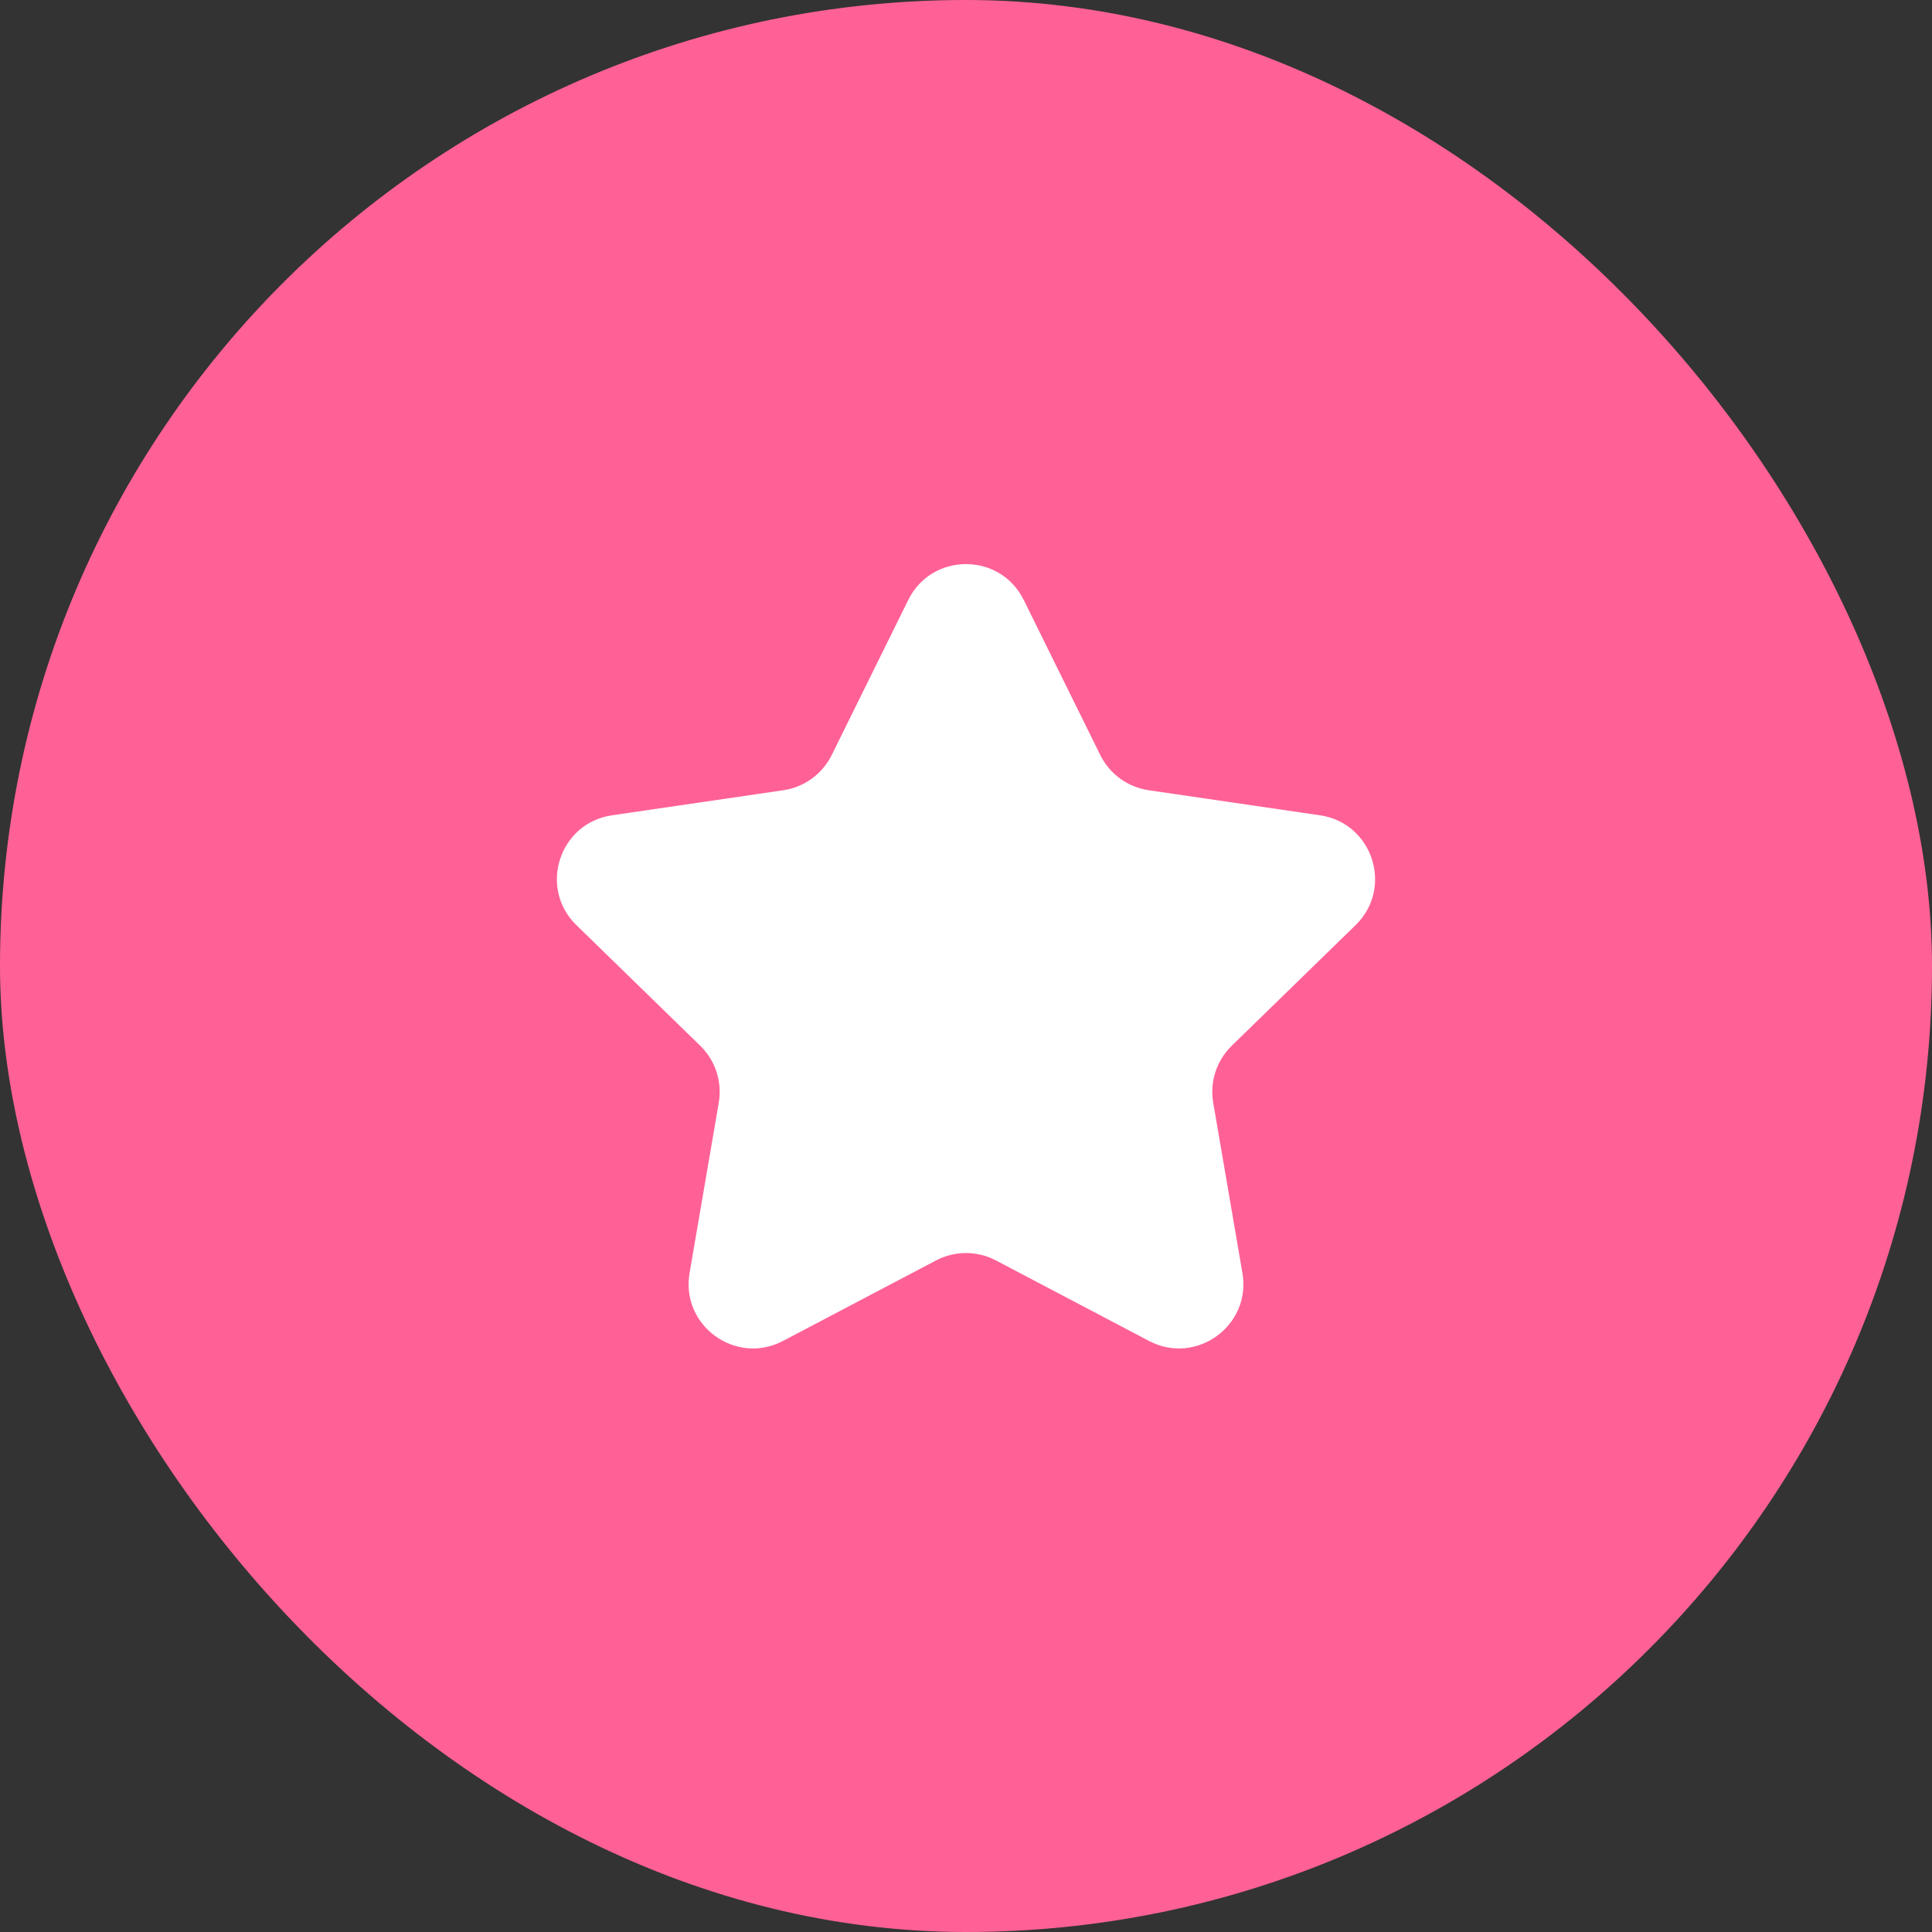
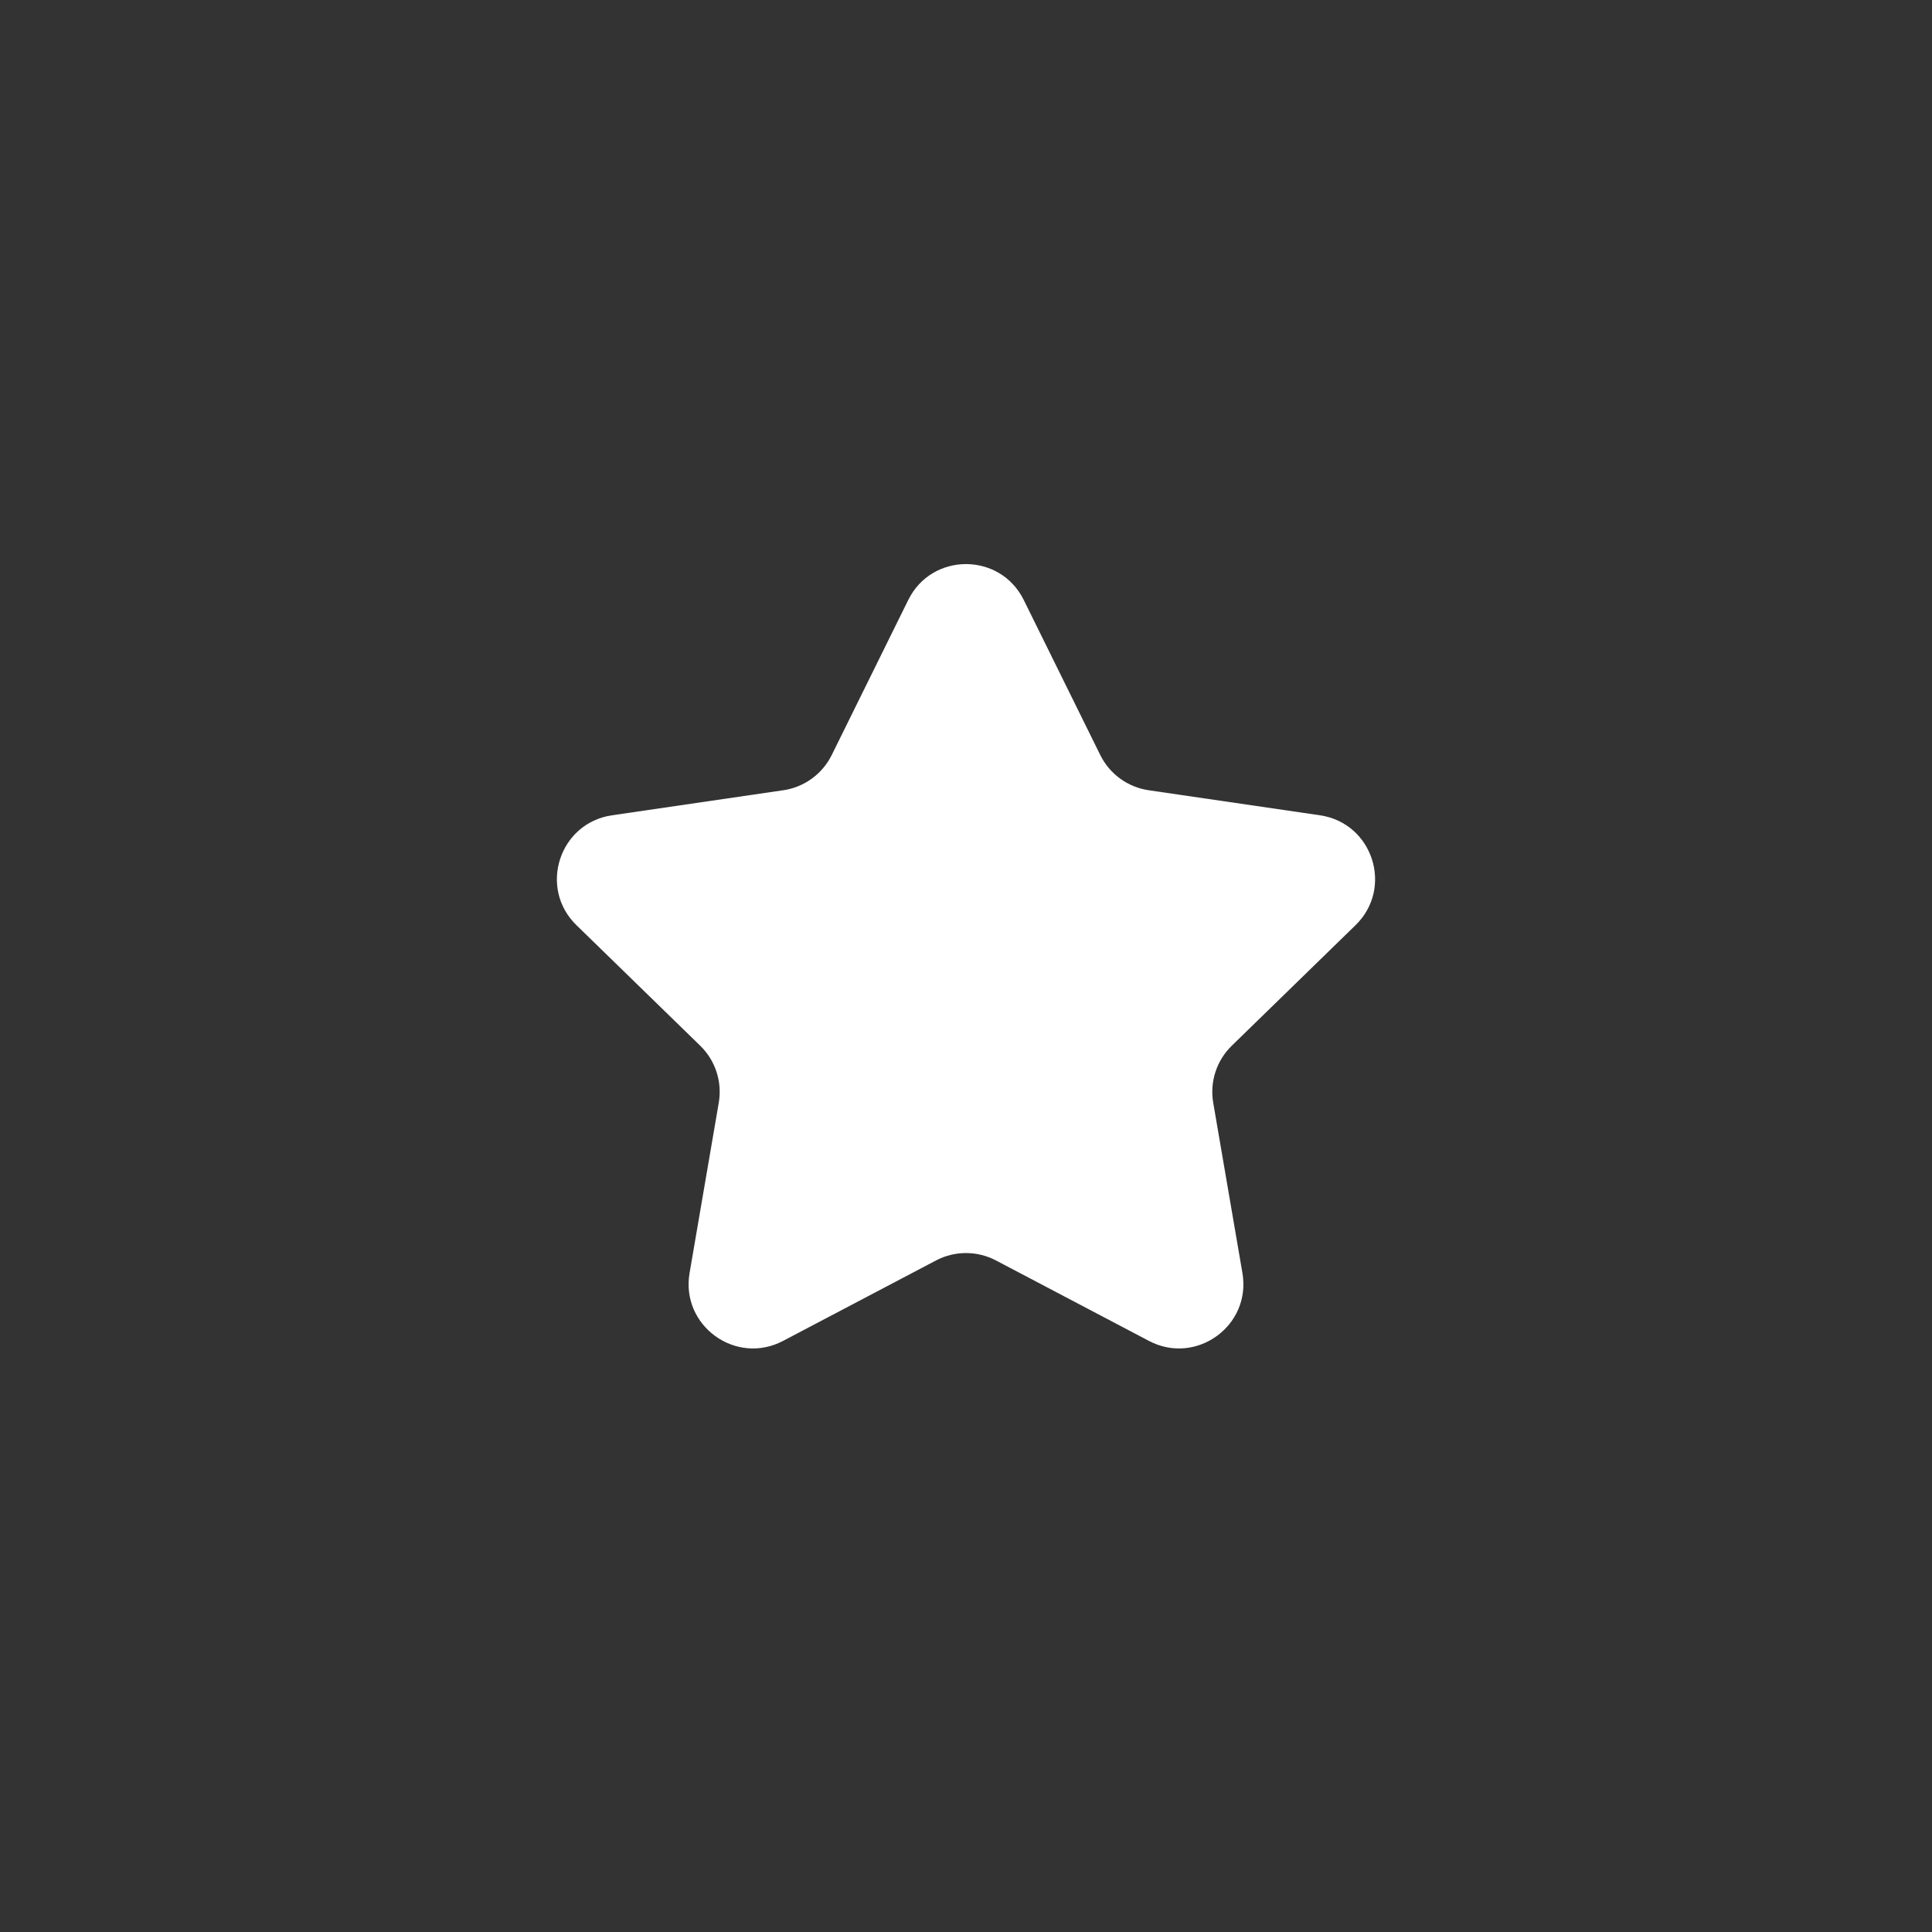
<svg xmlns="http://www.w3.org/2000/svg" width="100" height="100" viewBox="0 0 100 100" fill="none">
  <rect x="0" y="0" width="100" height="100" fill="#333333" stroke="none" />
-   <rect width="100" height="100" rx="50" fill="#FF6196" />
  <path d="M47.011 31.055C48.233 28.578 51.766 28.578 52.989 31.055L56.95 39.08C57.435 40.063 58.372 40.745 59.457 40.903L68.32 42.199C71.053 42.598 72.143 45.958 70.164 47.885L63.756 54.127C62.969 54.892 62.611 55.996 62.796 57.078L64.308 65.892C64.775 68.615 61.916 70.692 59.471 69.406L51.551 65.241C50.58 64.73 49.419 64.73 48.448 65.241L40.529 69.406C38.083 70.692 35.225 68.615 35.692 65.892L37.203 57.078C37.389 55.996 37.03 54.892 36.244 54.127L29.835 47.885C27.857 45.958 28.946 42.598 31.679 42.199L40.543 40.903C41.627 40.745 42.564 40.063 43.05 39.08L47.011 31.055Z" fill="white" />
</svg>